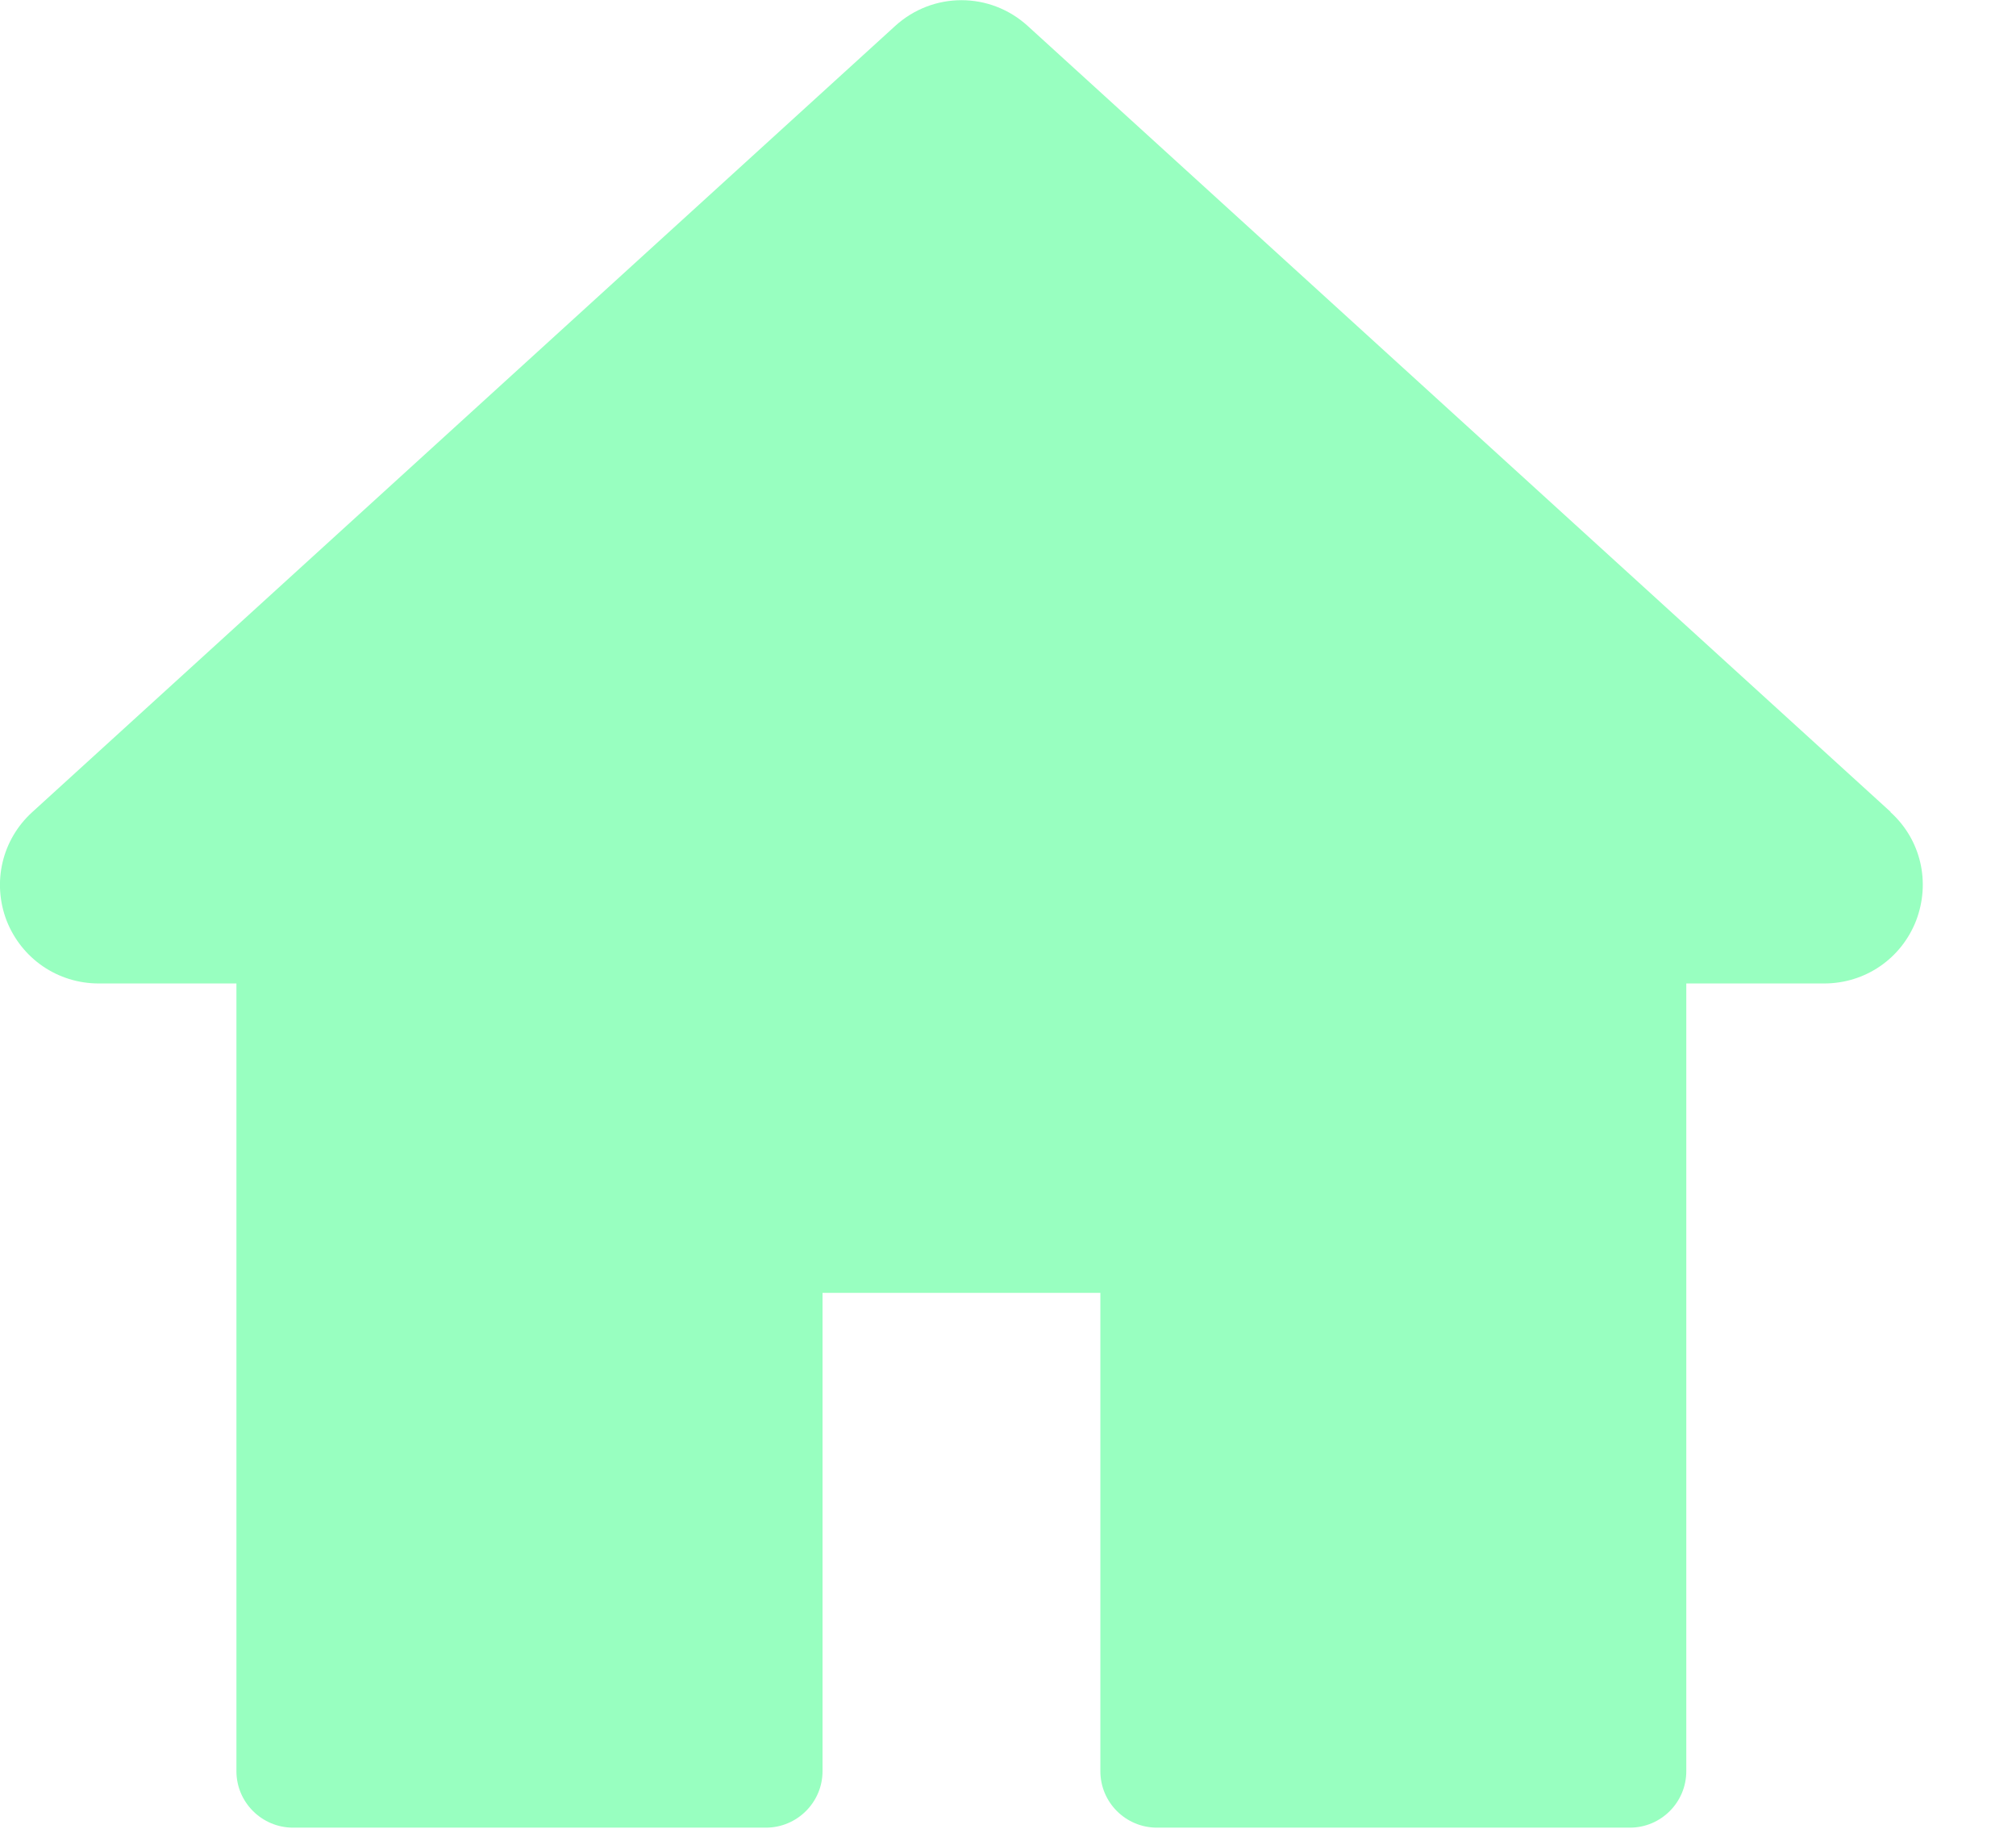
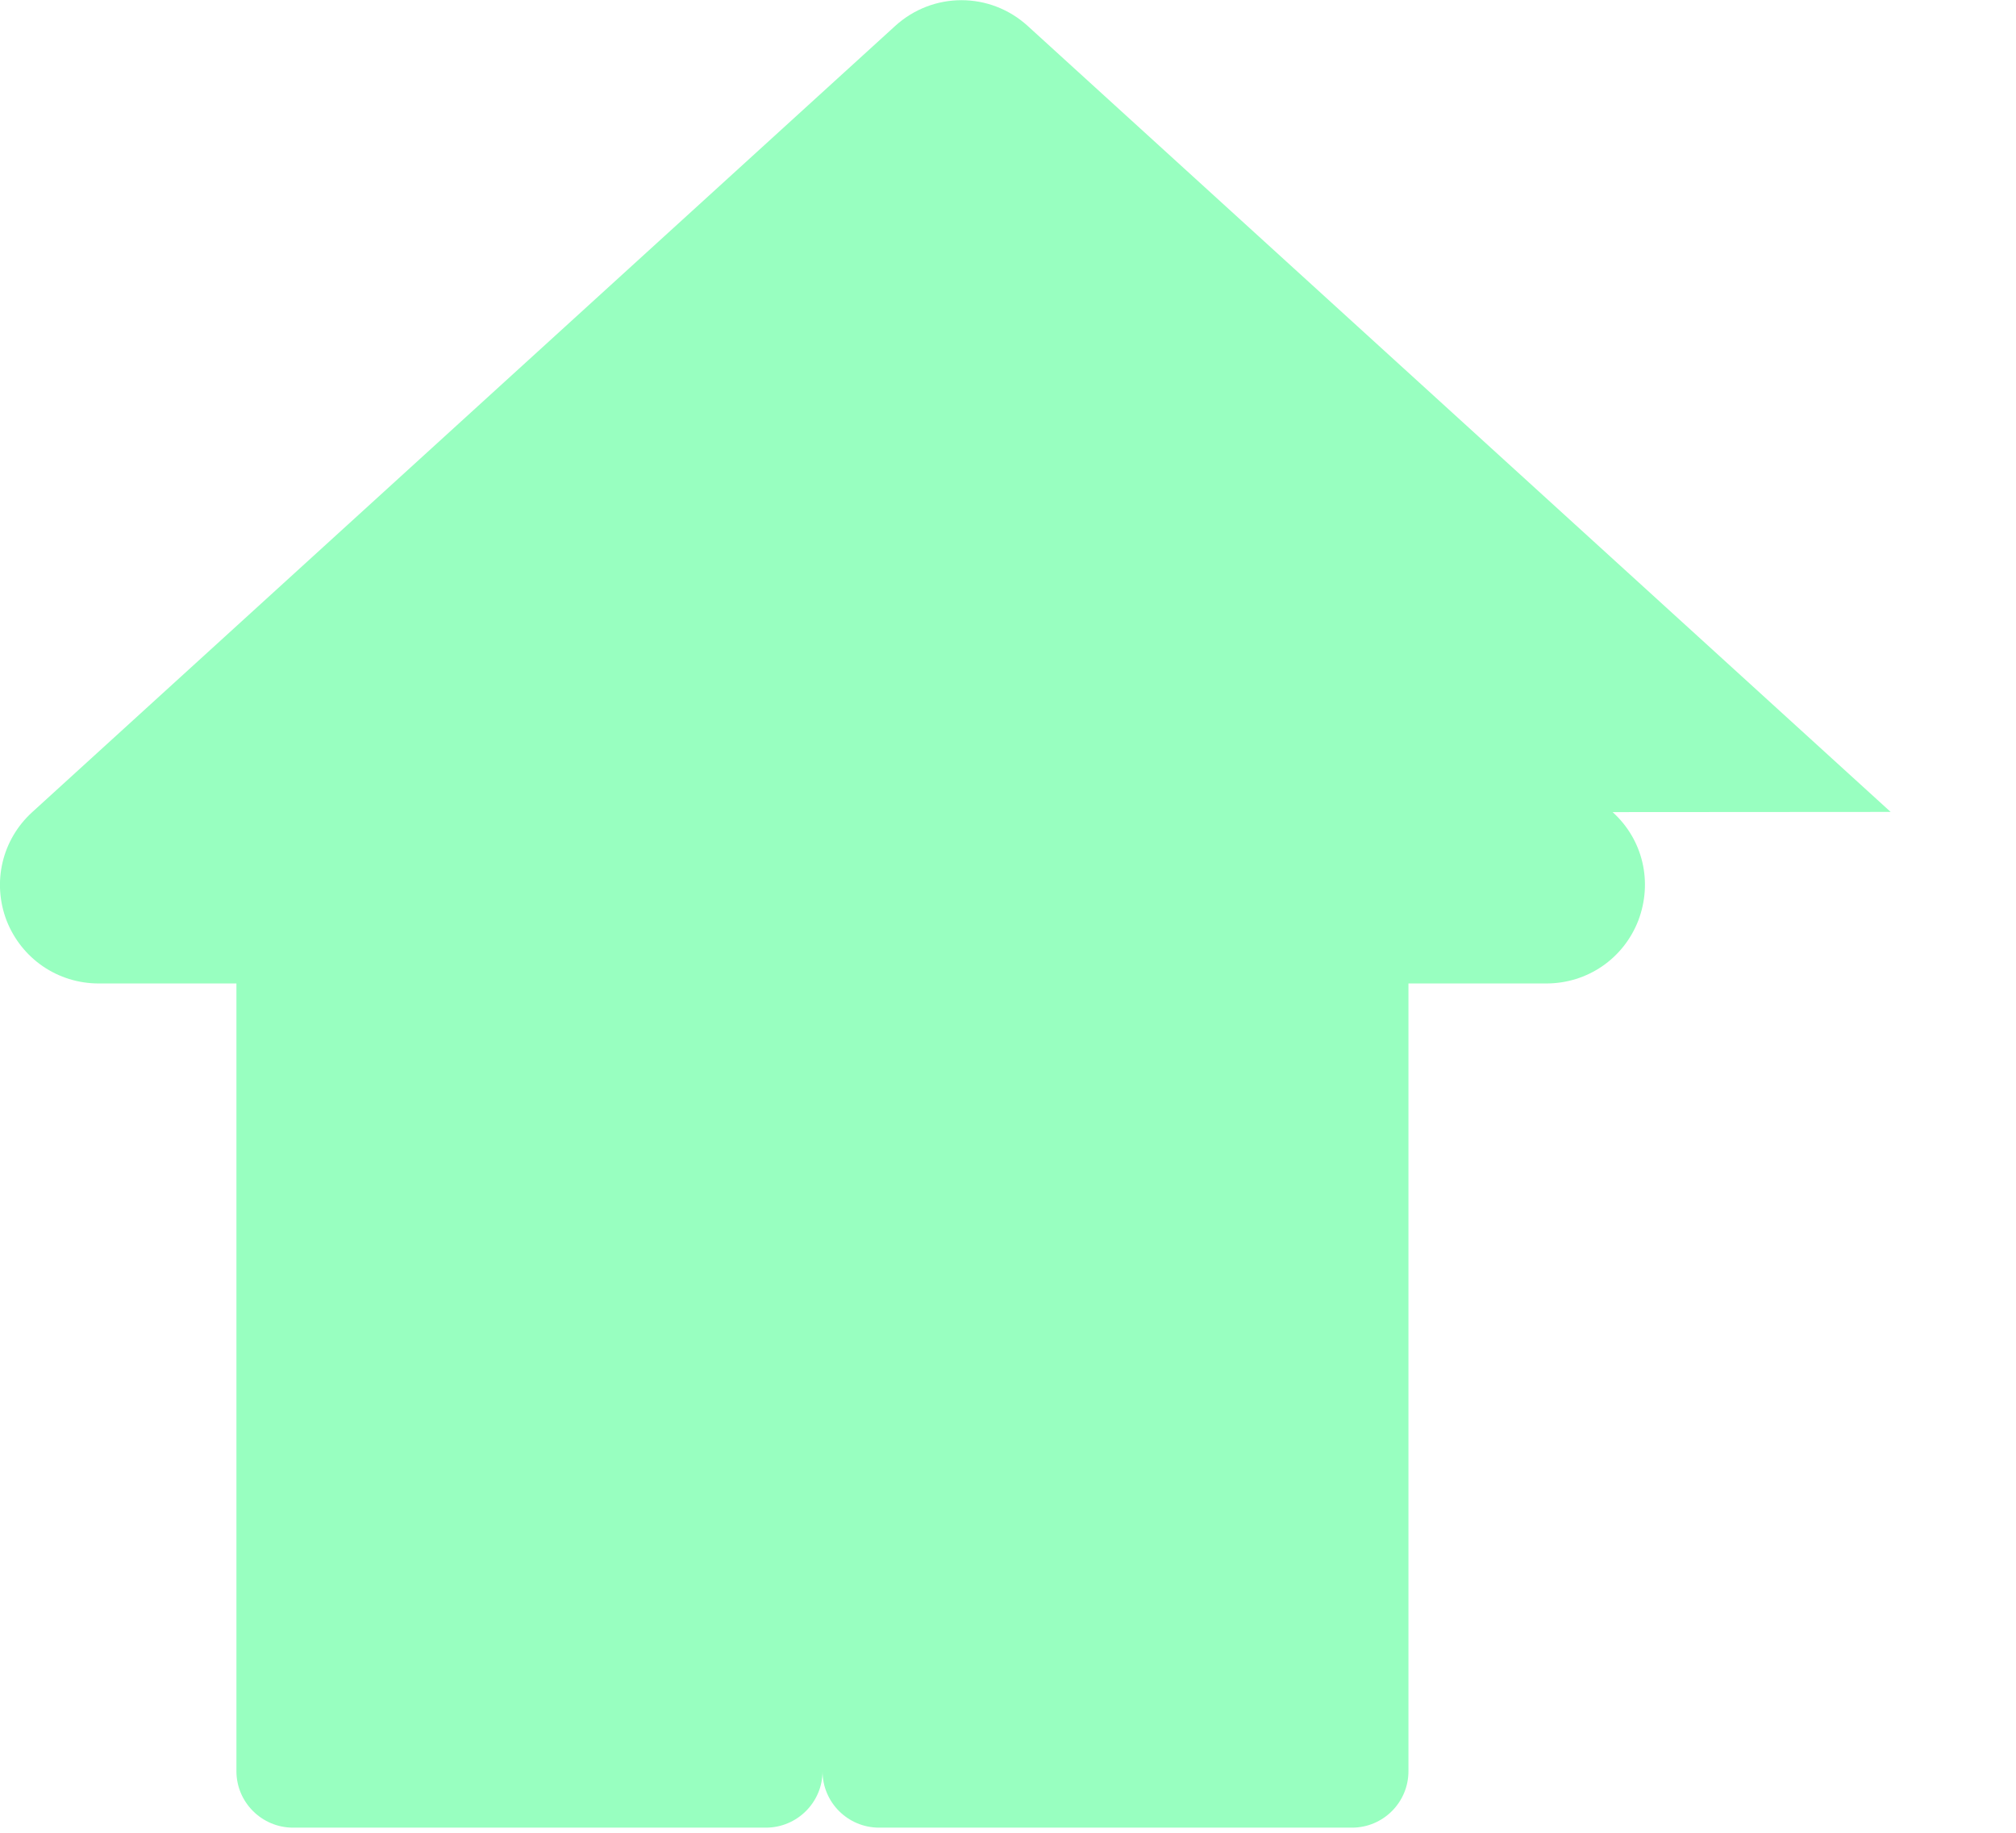
<svg xmlns="http://www.w3.org/2000/svg" width="11" height="10" viewBox="0 0 11 10">
  <g fill="none" fill-rule="evenodd">
    <g fill="#98FFC0">
      <g>
        <g>
          <g>
-             <path d="M10.316 4.43L5.608.142c-.206-.188-.518-.188-.724 0L.176 4.431c-.165.15-.22.383-.14.592.082.208.279.343.503.343h.751v4.298c0 .17.139.308.309.308h2.58c.17 0 .309-.138.309-.308v-2.61h1.516v2.61c0 .17.138.308.309.308h2.58c.17 0 .308-.138.308-.308V5.366h.752c.224 0 .421-.135.502-.343.08-.21.026-.442-.14-.592z" transform="translate(-252 -96) translate(0 80) translate(252 11) translate(0 5)" />
+             <path d="M10.316 4.43L5.608.142c-.206-.188-.518-.188-.724 0L.176 4.431c-.165.15-.22.383-.14.592.082.208.279.343.503.343h.751v4.298c0 .17.139.308.309.308h2.58c.17 0 .309-.138.309-.308v-2.61v2.61c0 .17.138.308.309.308h2.58c.17 0 .308-.138.308-.308V5.366h.752c.224 0 .421-.135.502-.343.08-.21.026-.442-.14-.592z" transform="translate(-252 -96) translate(0 80) translate(252 11) translate(0 5)" />
          </g>
        </g>
      </g>
    </g>
  </g>
</svg>